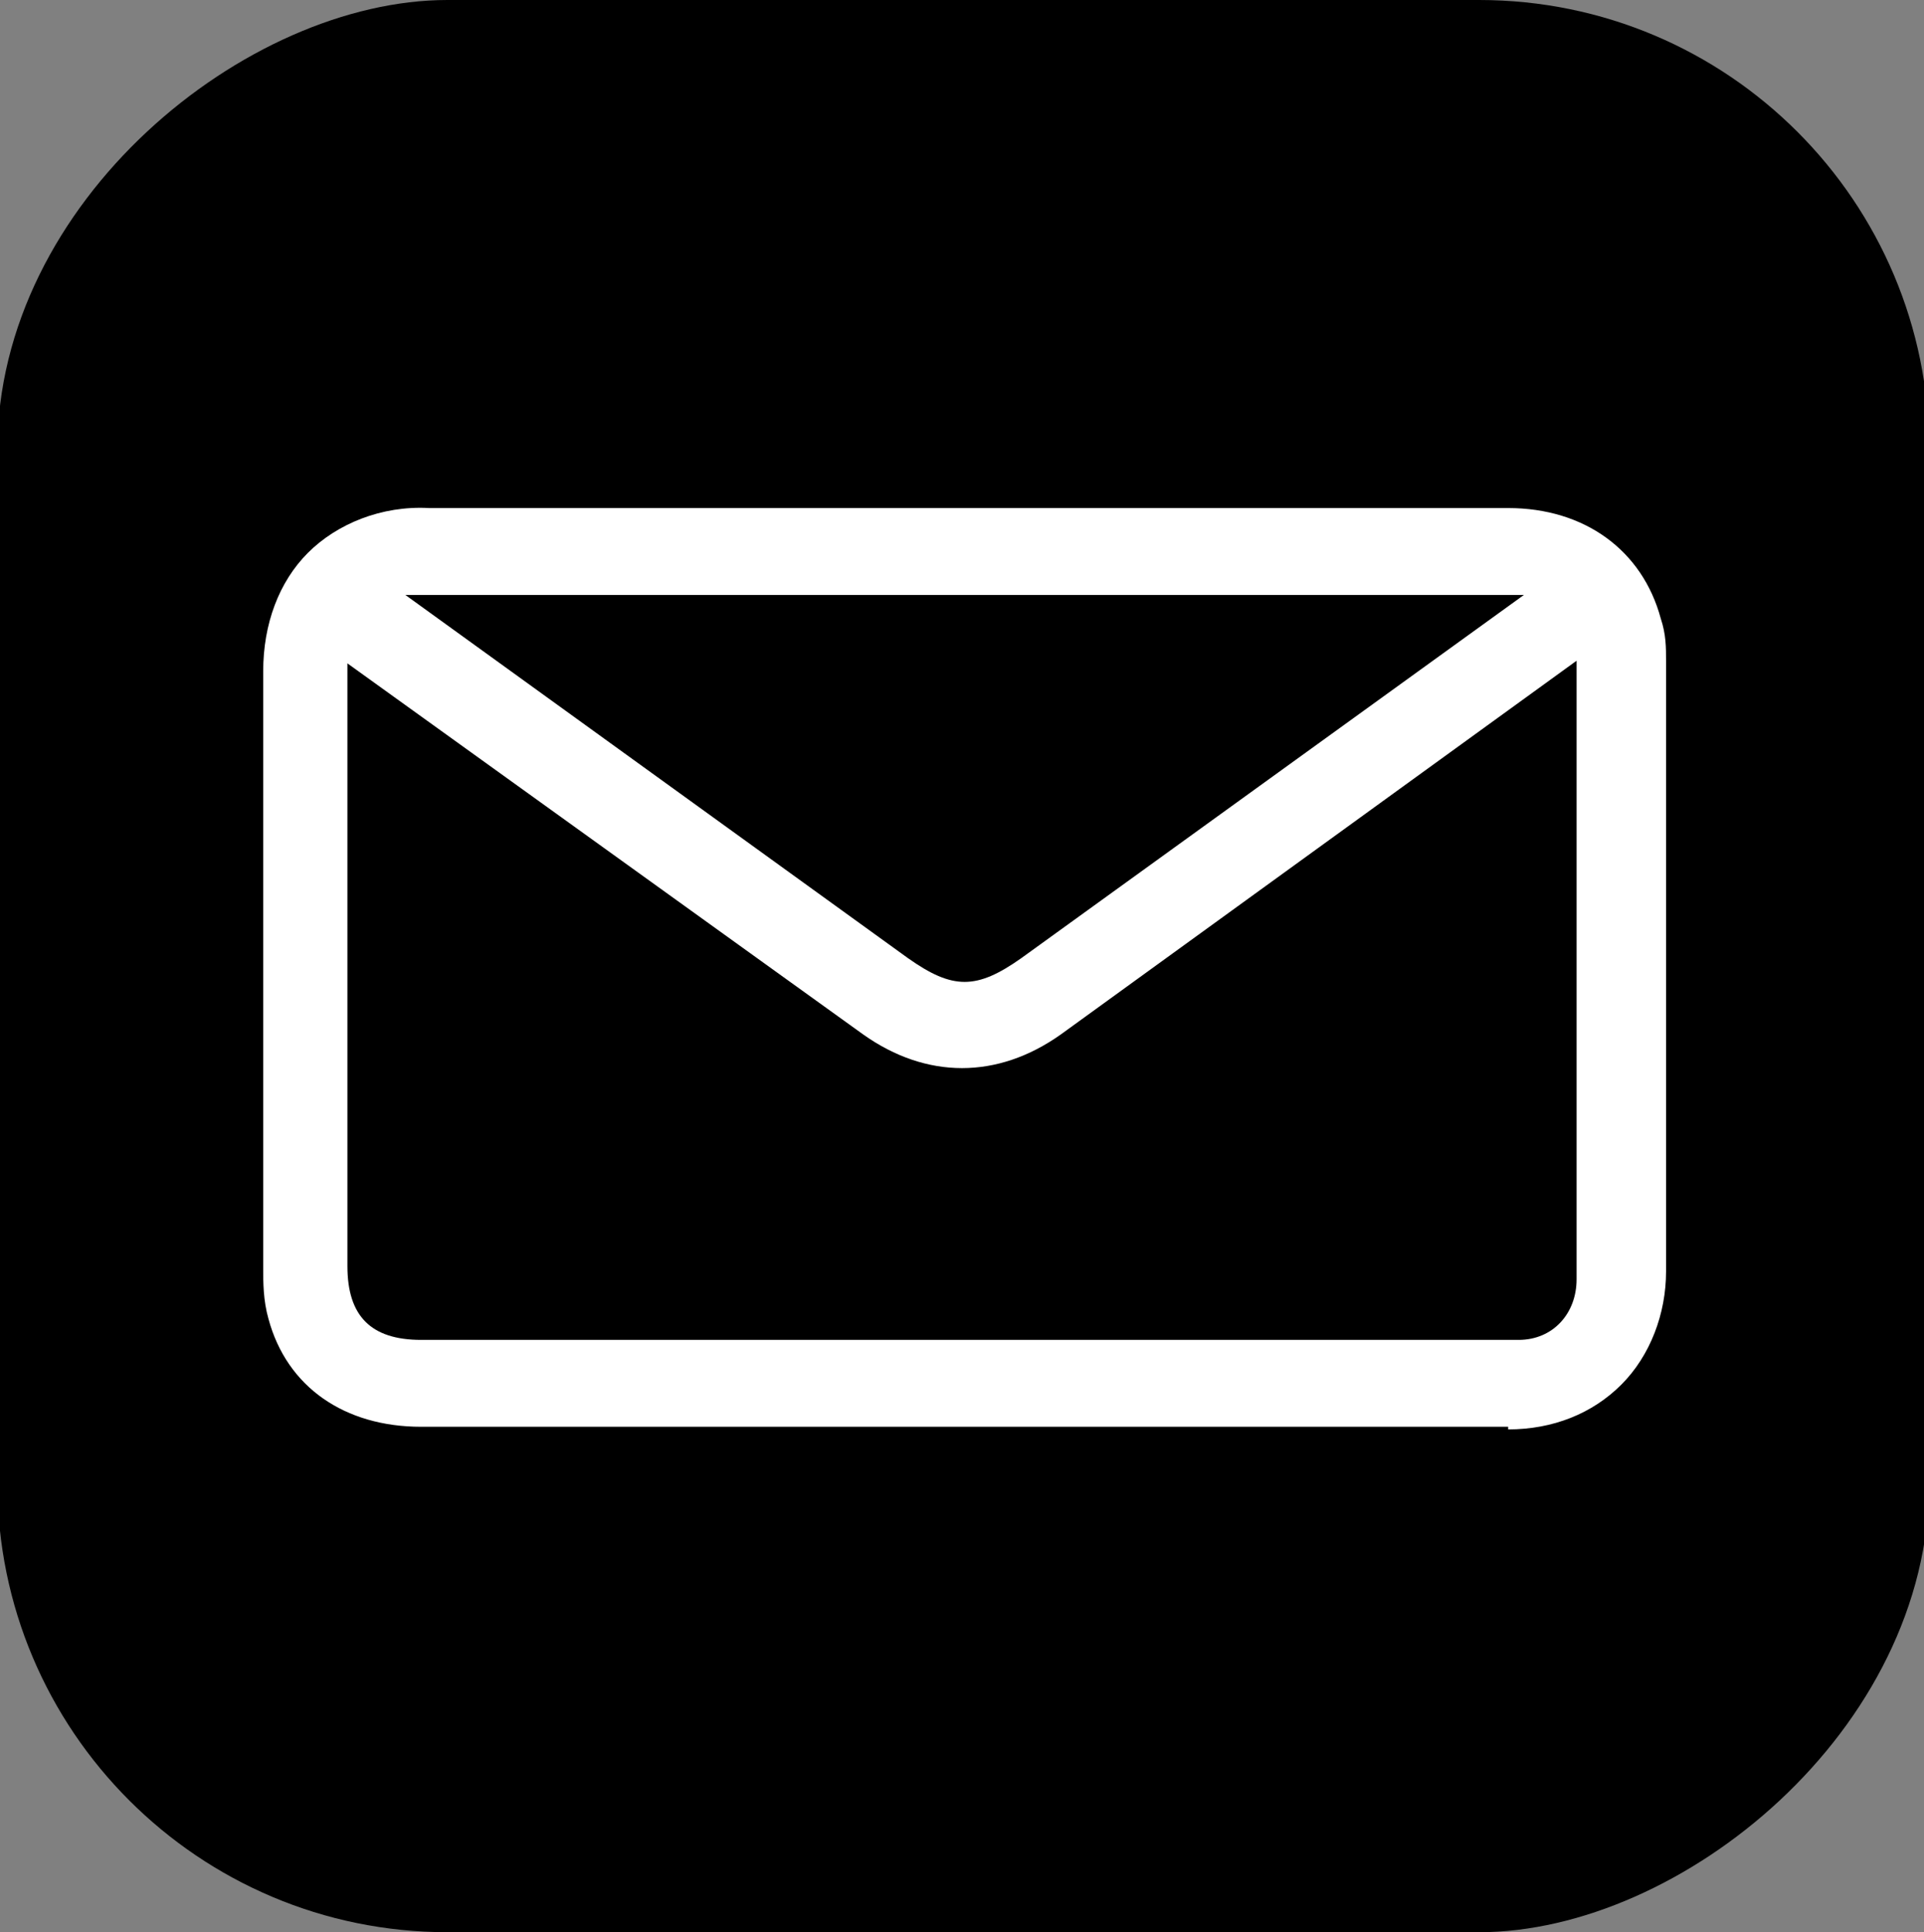
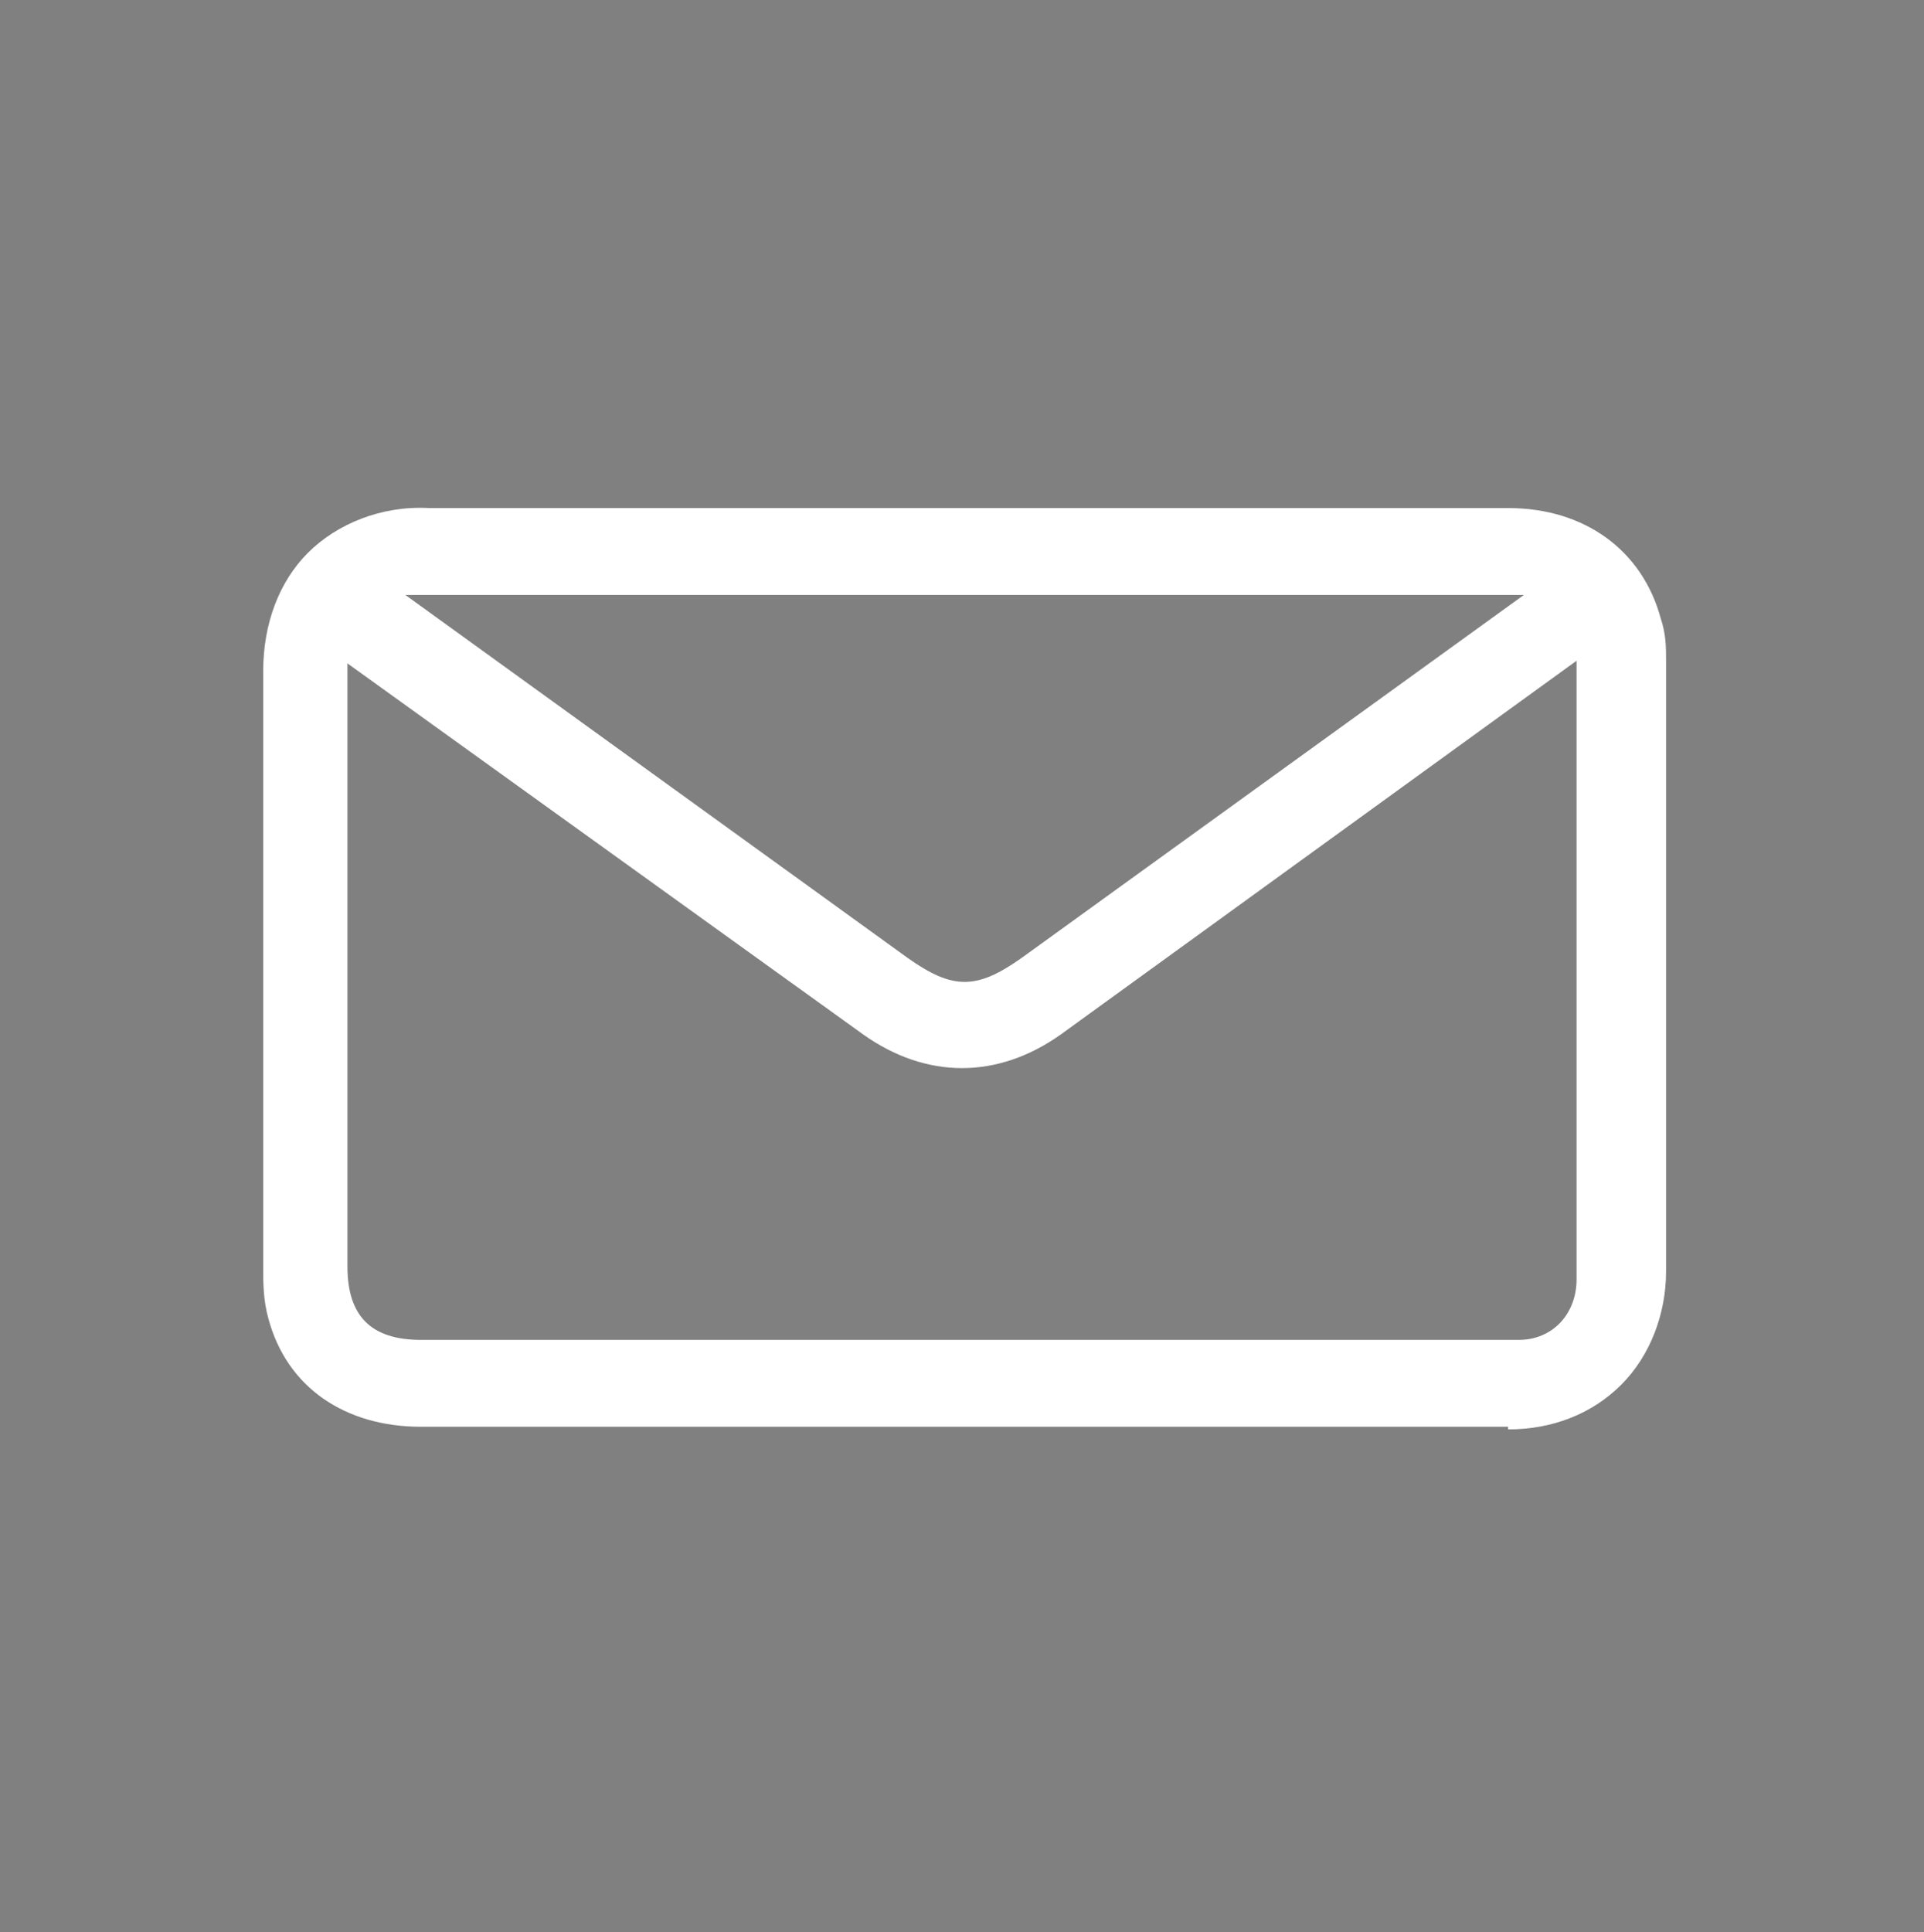
<svg xmlns="http://www.w3.org/2000/svg" id="Camada_1" viewBox="0 0 7.31 7.34">
  <rect x="0" y="0" width="7.31" height="7.34" fill="#808080" stroke="none" />
  <defs>
    <style>
      .cls-1 {
        fill: #fff;
      }
    </style>
  </defs>
-   <rect x="-.01" y="0" width="7.34" height="7.34" rx="1.71" ry="1.71" transform="translate(7.33 .01) rotate(90)" />
  <path class="cls-1" d="M5.73,5.42h0c-.5,0-1,0-1.5,0h-1.23s-1.4,0-1.4,0c-.29,0-.51-.15-.58-.41-.02-.07-.02-.14-.02-.19,0-.25,0-.5,0-.74,0-.51,0-1.02,0-1.53,0-.18.06-.34.17-.45.11-.11.28-.18.46-.17.48,0,.96,0,1.44,0h1.03s1.63,0,1.63,0c.29,0,.51.16.58.42.02.06.02.11.02.16,0,.24,0,.48,0,.71,0,.54,0,1.07,0,1.61,0,.16-.06.32-.17.43-.11.11-.26.17-.43.17ZM1.32,2.51s0,.02,0,.03c0,.76,0,1.51,0,2.27,0,.19.09.28.28.28h4.12s.03,0,.05,0c.13,0,.22-.1.22-.23,0-.78,0-1.57,0-2.35l-1.96,1.42c-.24.17-.51.17-.75,0l-1.96-1.41ZM1.54,2.26l1.91,1.38c.17.12.26.12.43,0l1.91-1.38s-.03,0-.05,0h-1.19s-2.95,0-2.95,0c-.03,0-.04,0-.05,0Z" />
</svg>